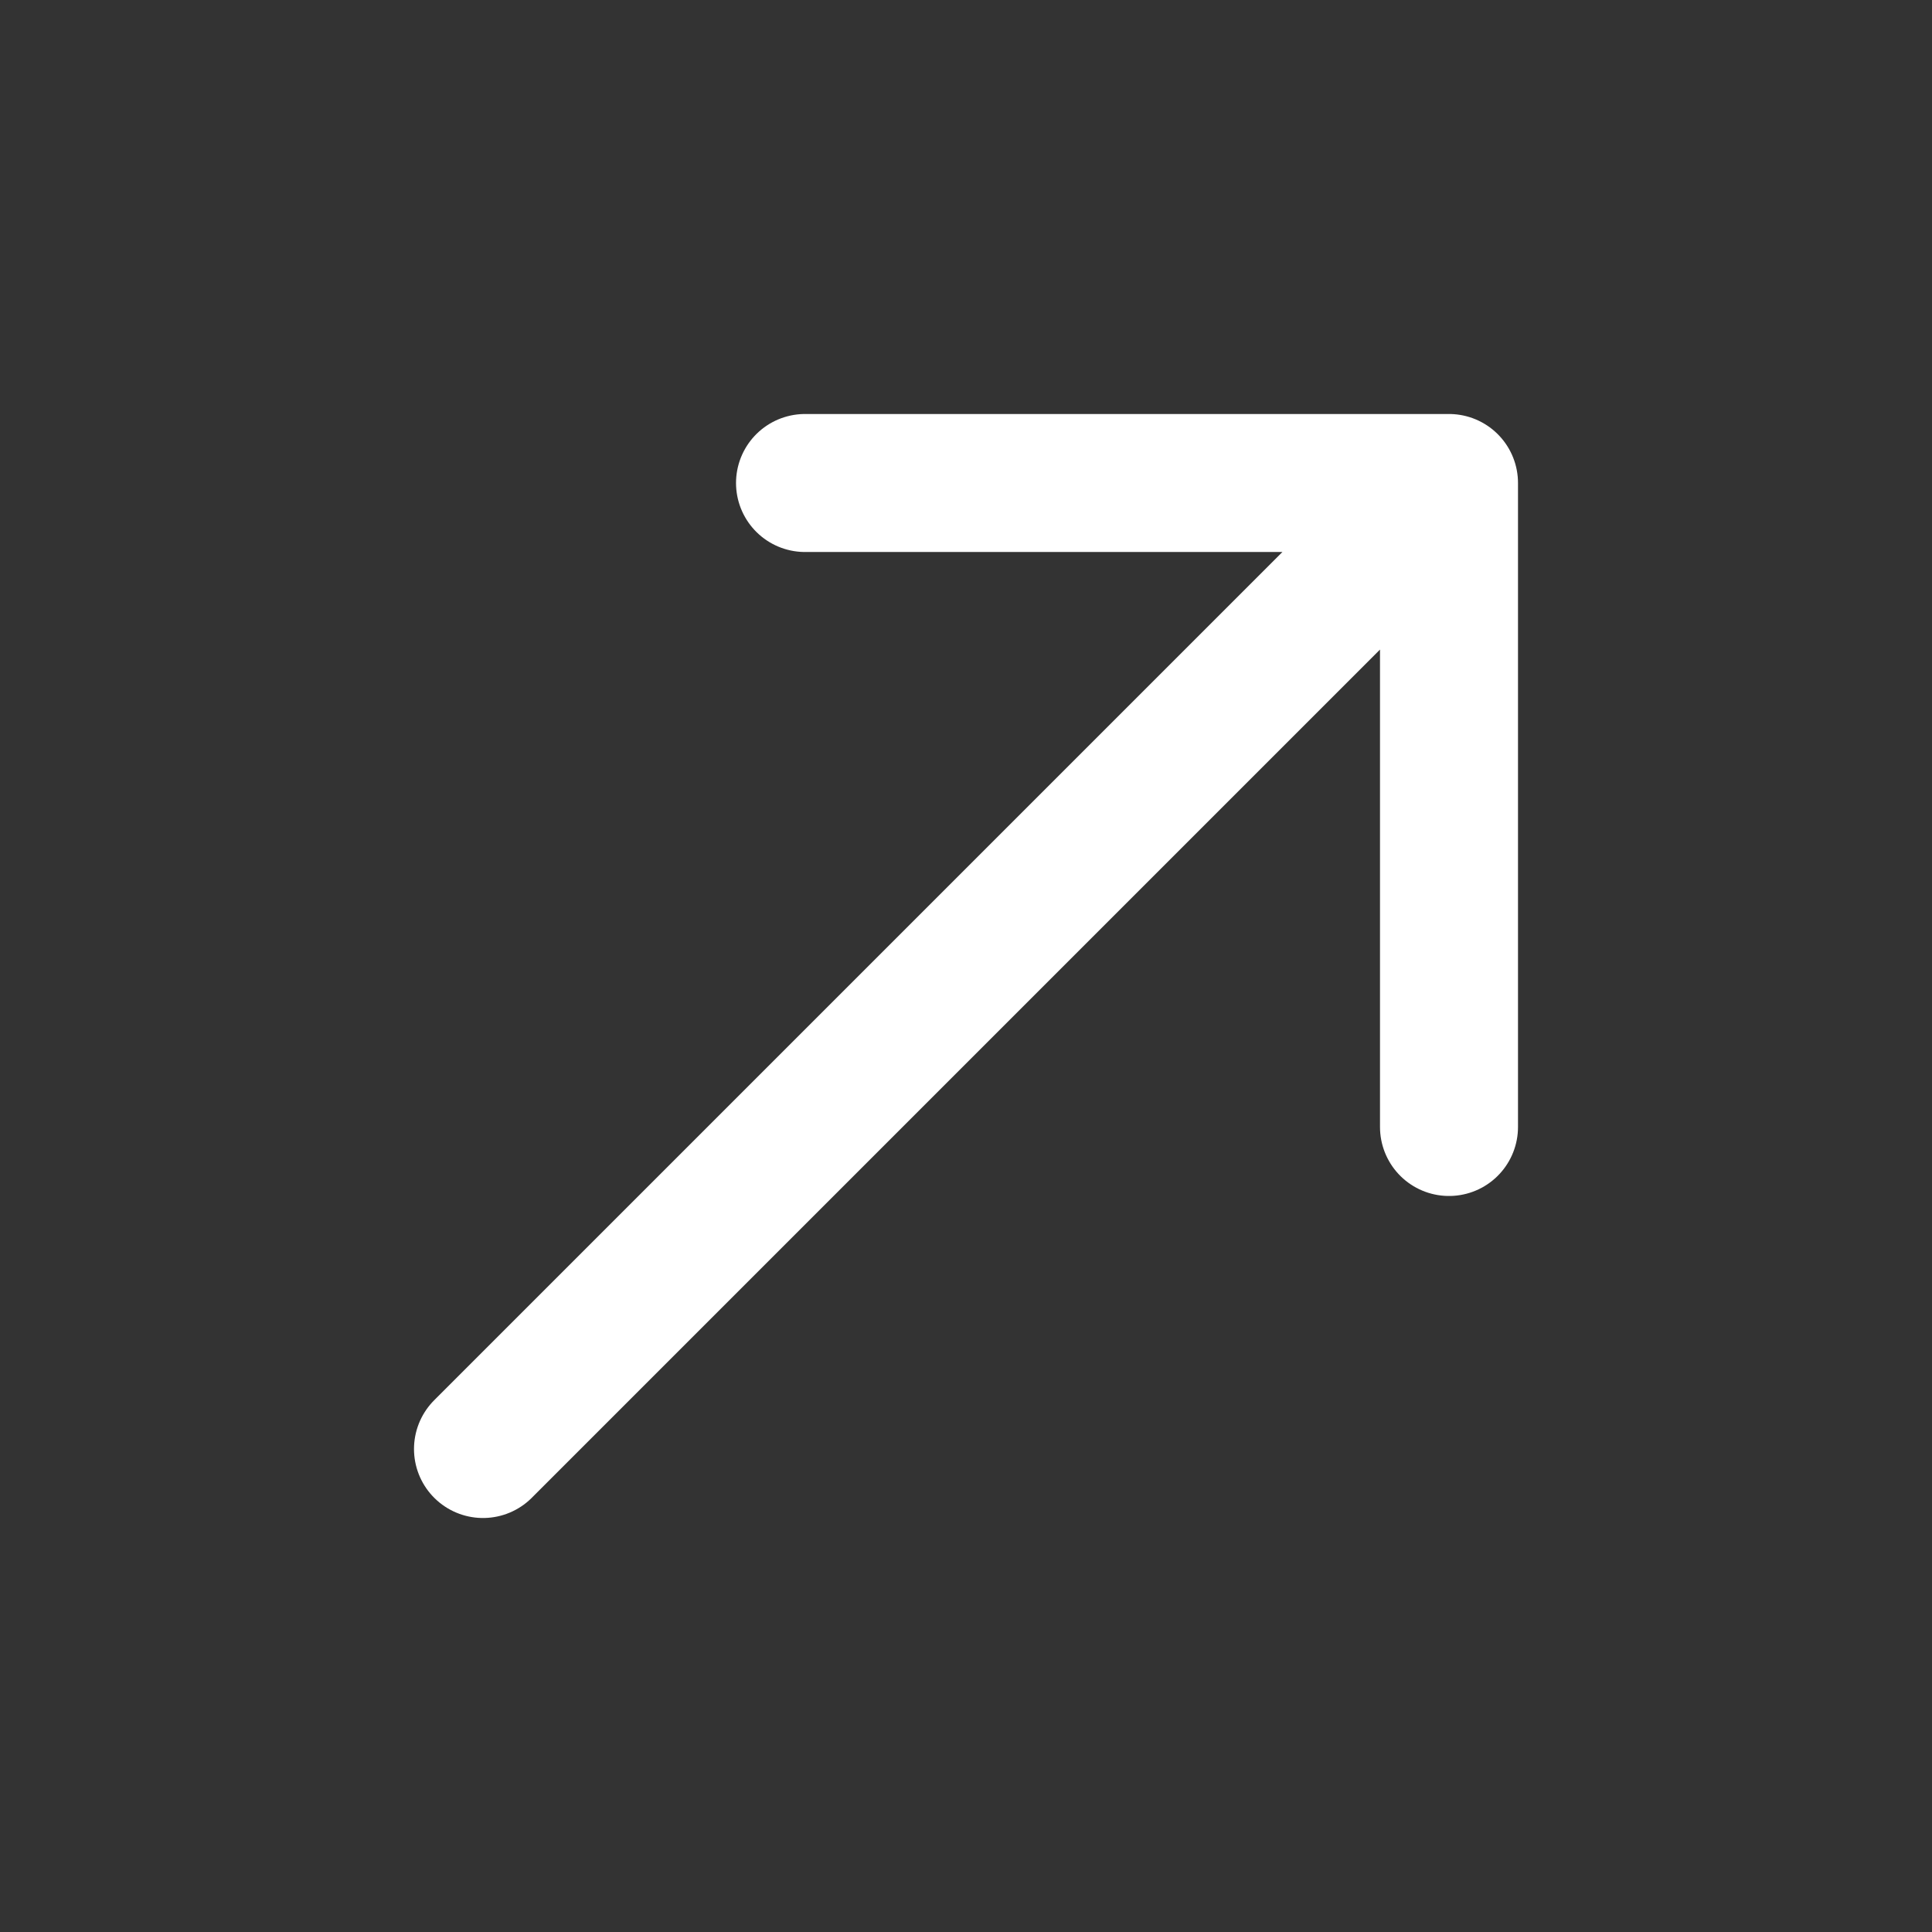
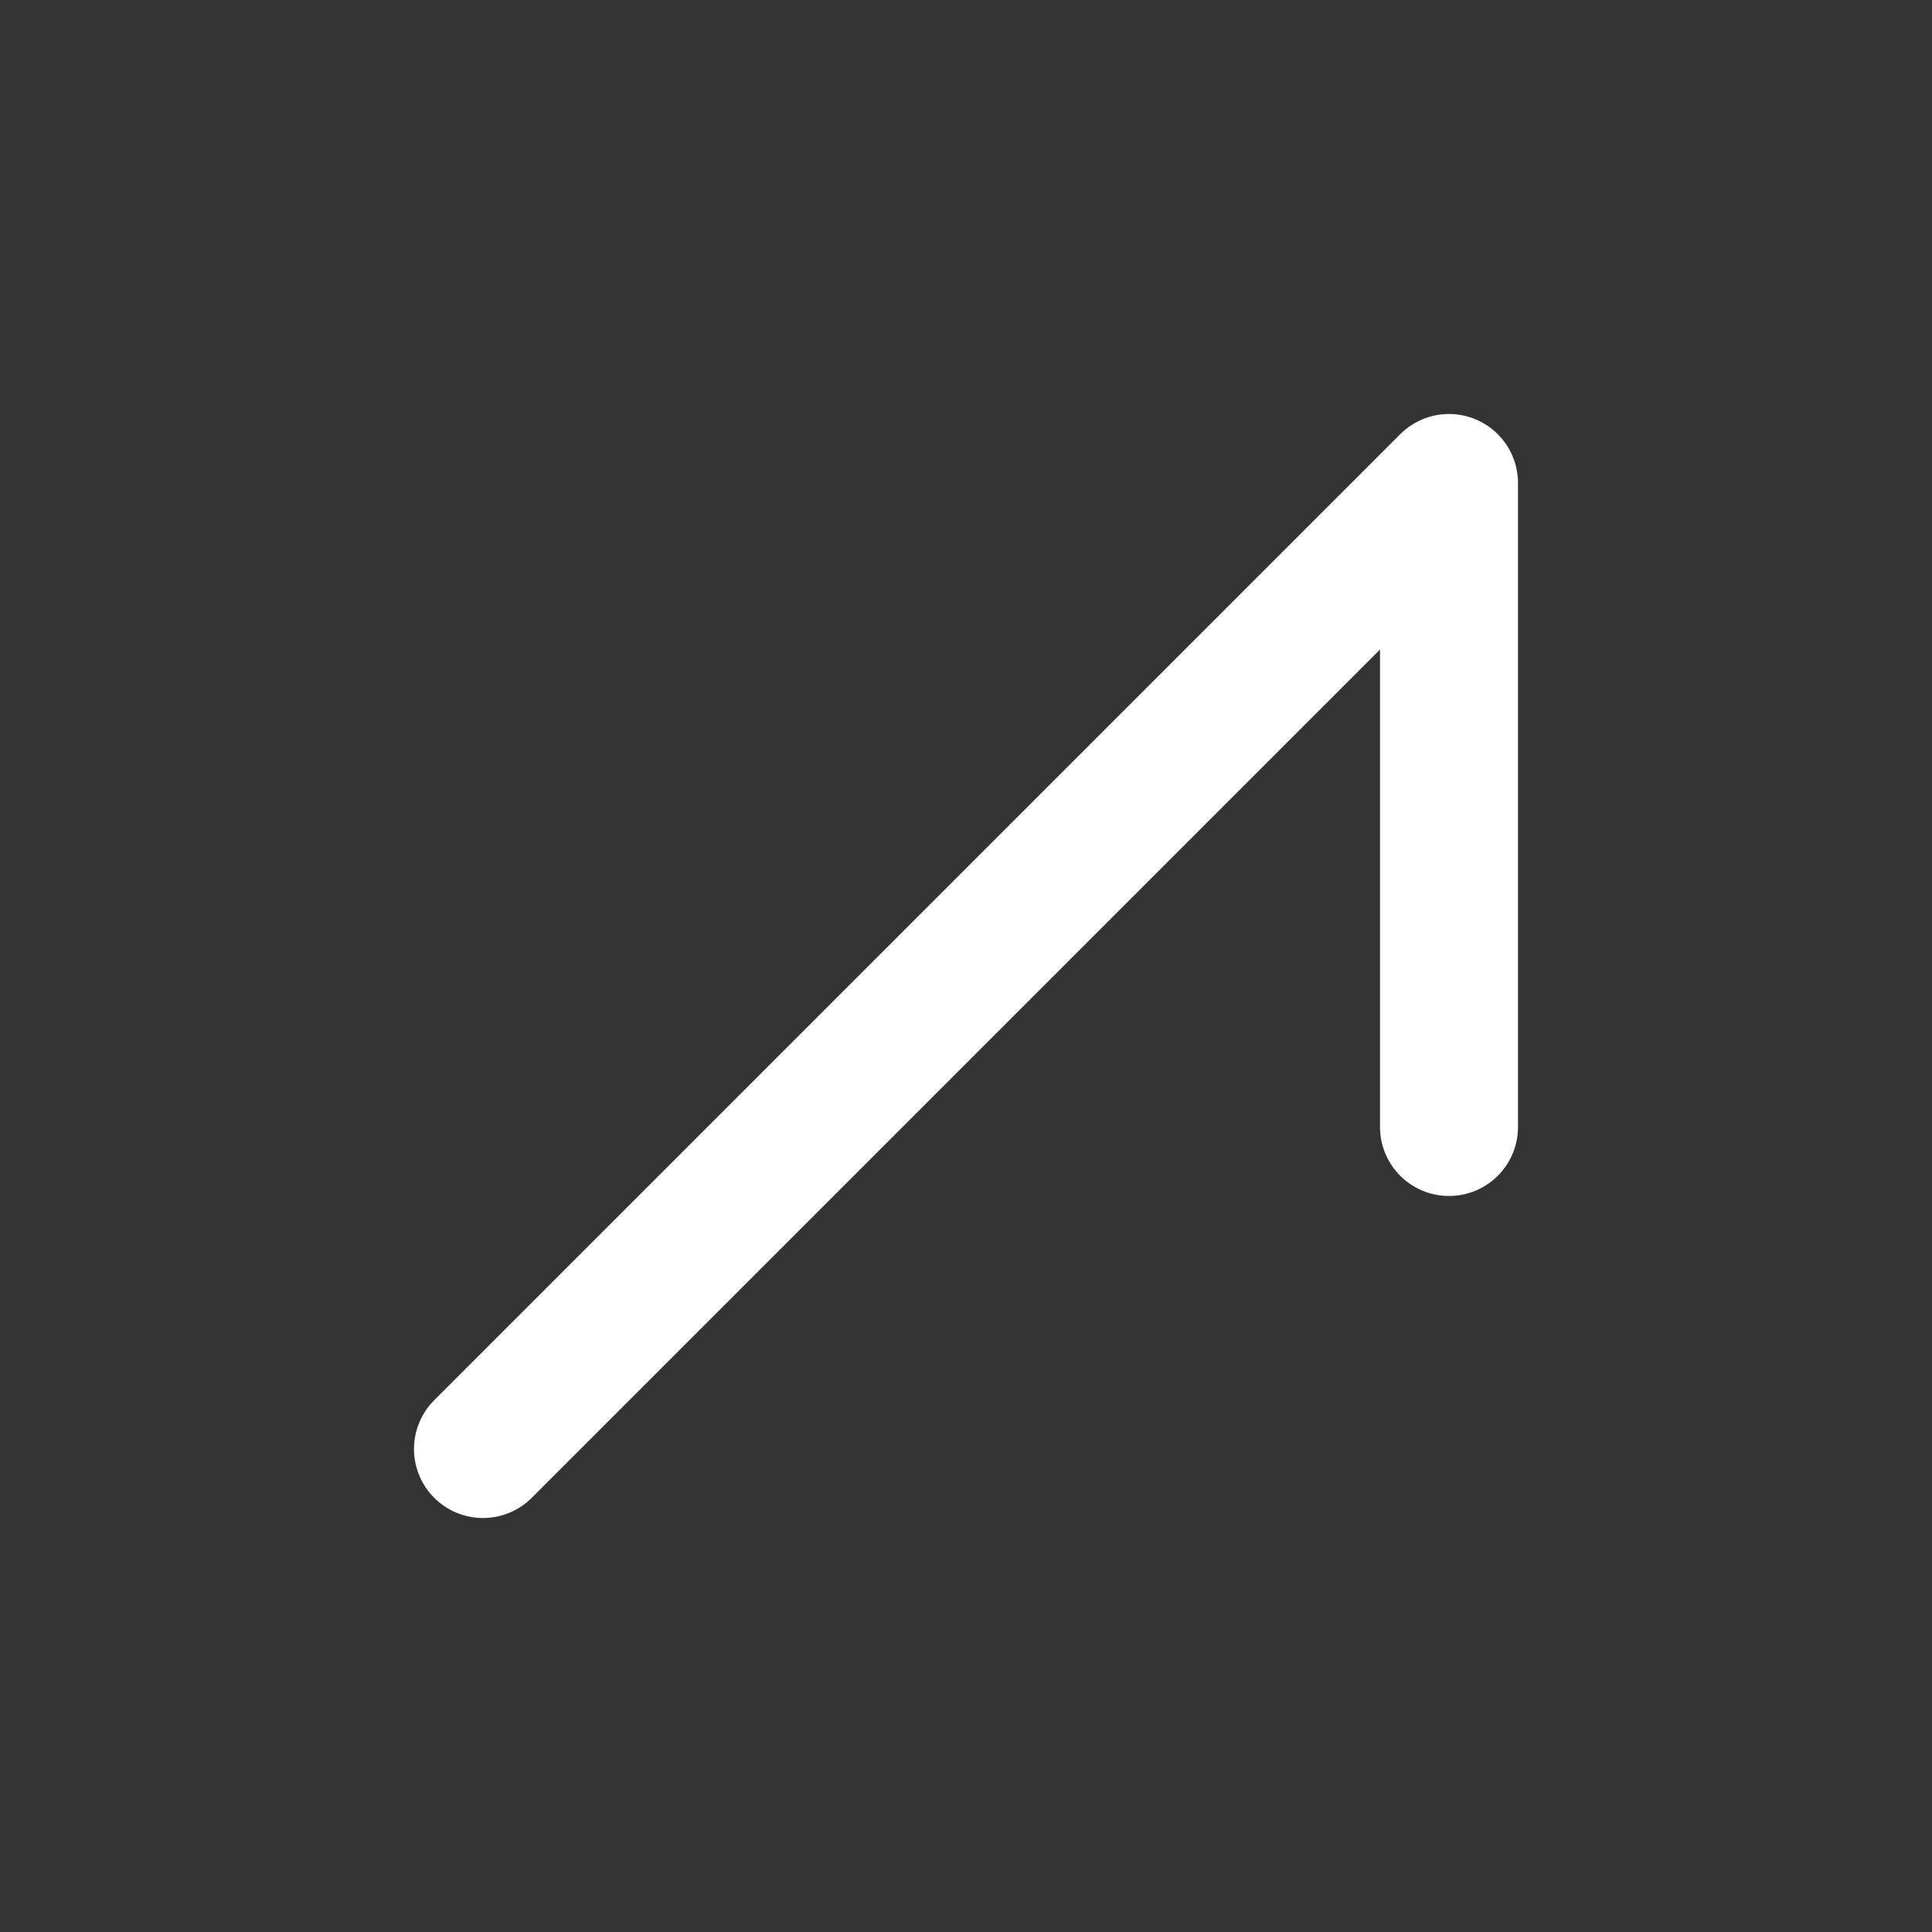
<svg xmlns="http://www.w3.org/2000/svg" width="28" height="28" viewBox="0 0 28 28" fill="none">
  <rect x="0" y="0" width="28" height="28" fill="#333333" stroke="none" />
-   <path d="M7 21L21 7M21 7H11.667M21 7V16.333" stroke="white" stroke-width="2" stroke-linecap="round" stroke-linejoin="round" />
+   <path d="M7 21L21 7M21 7M21 7V16.333" stroke="white" stroke-width="2" stroke-linecap="round" stroke-linejoin="round" />
</svg>